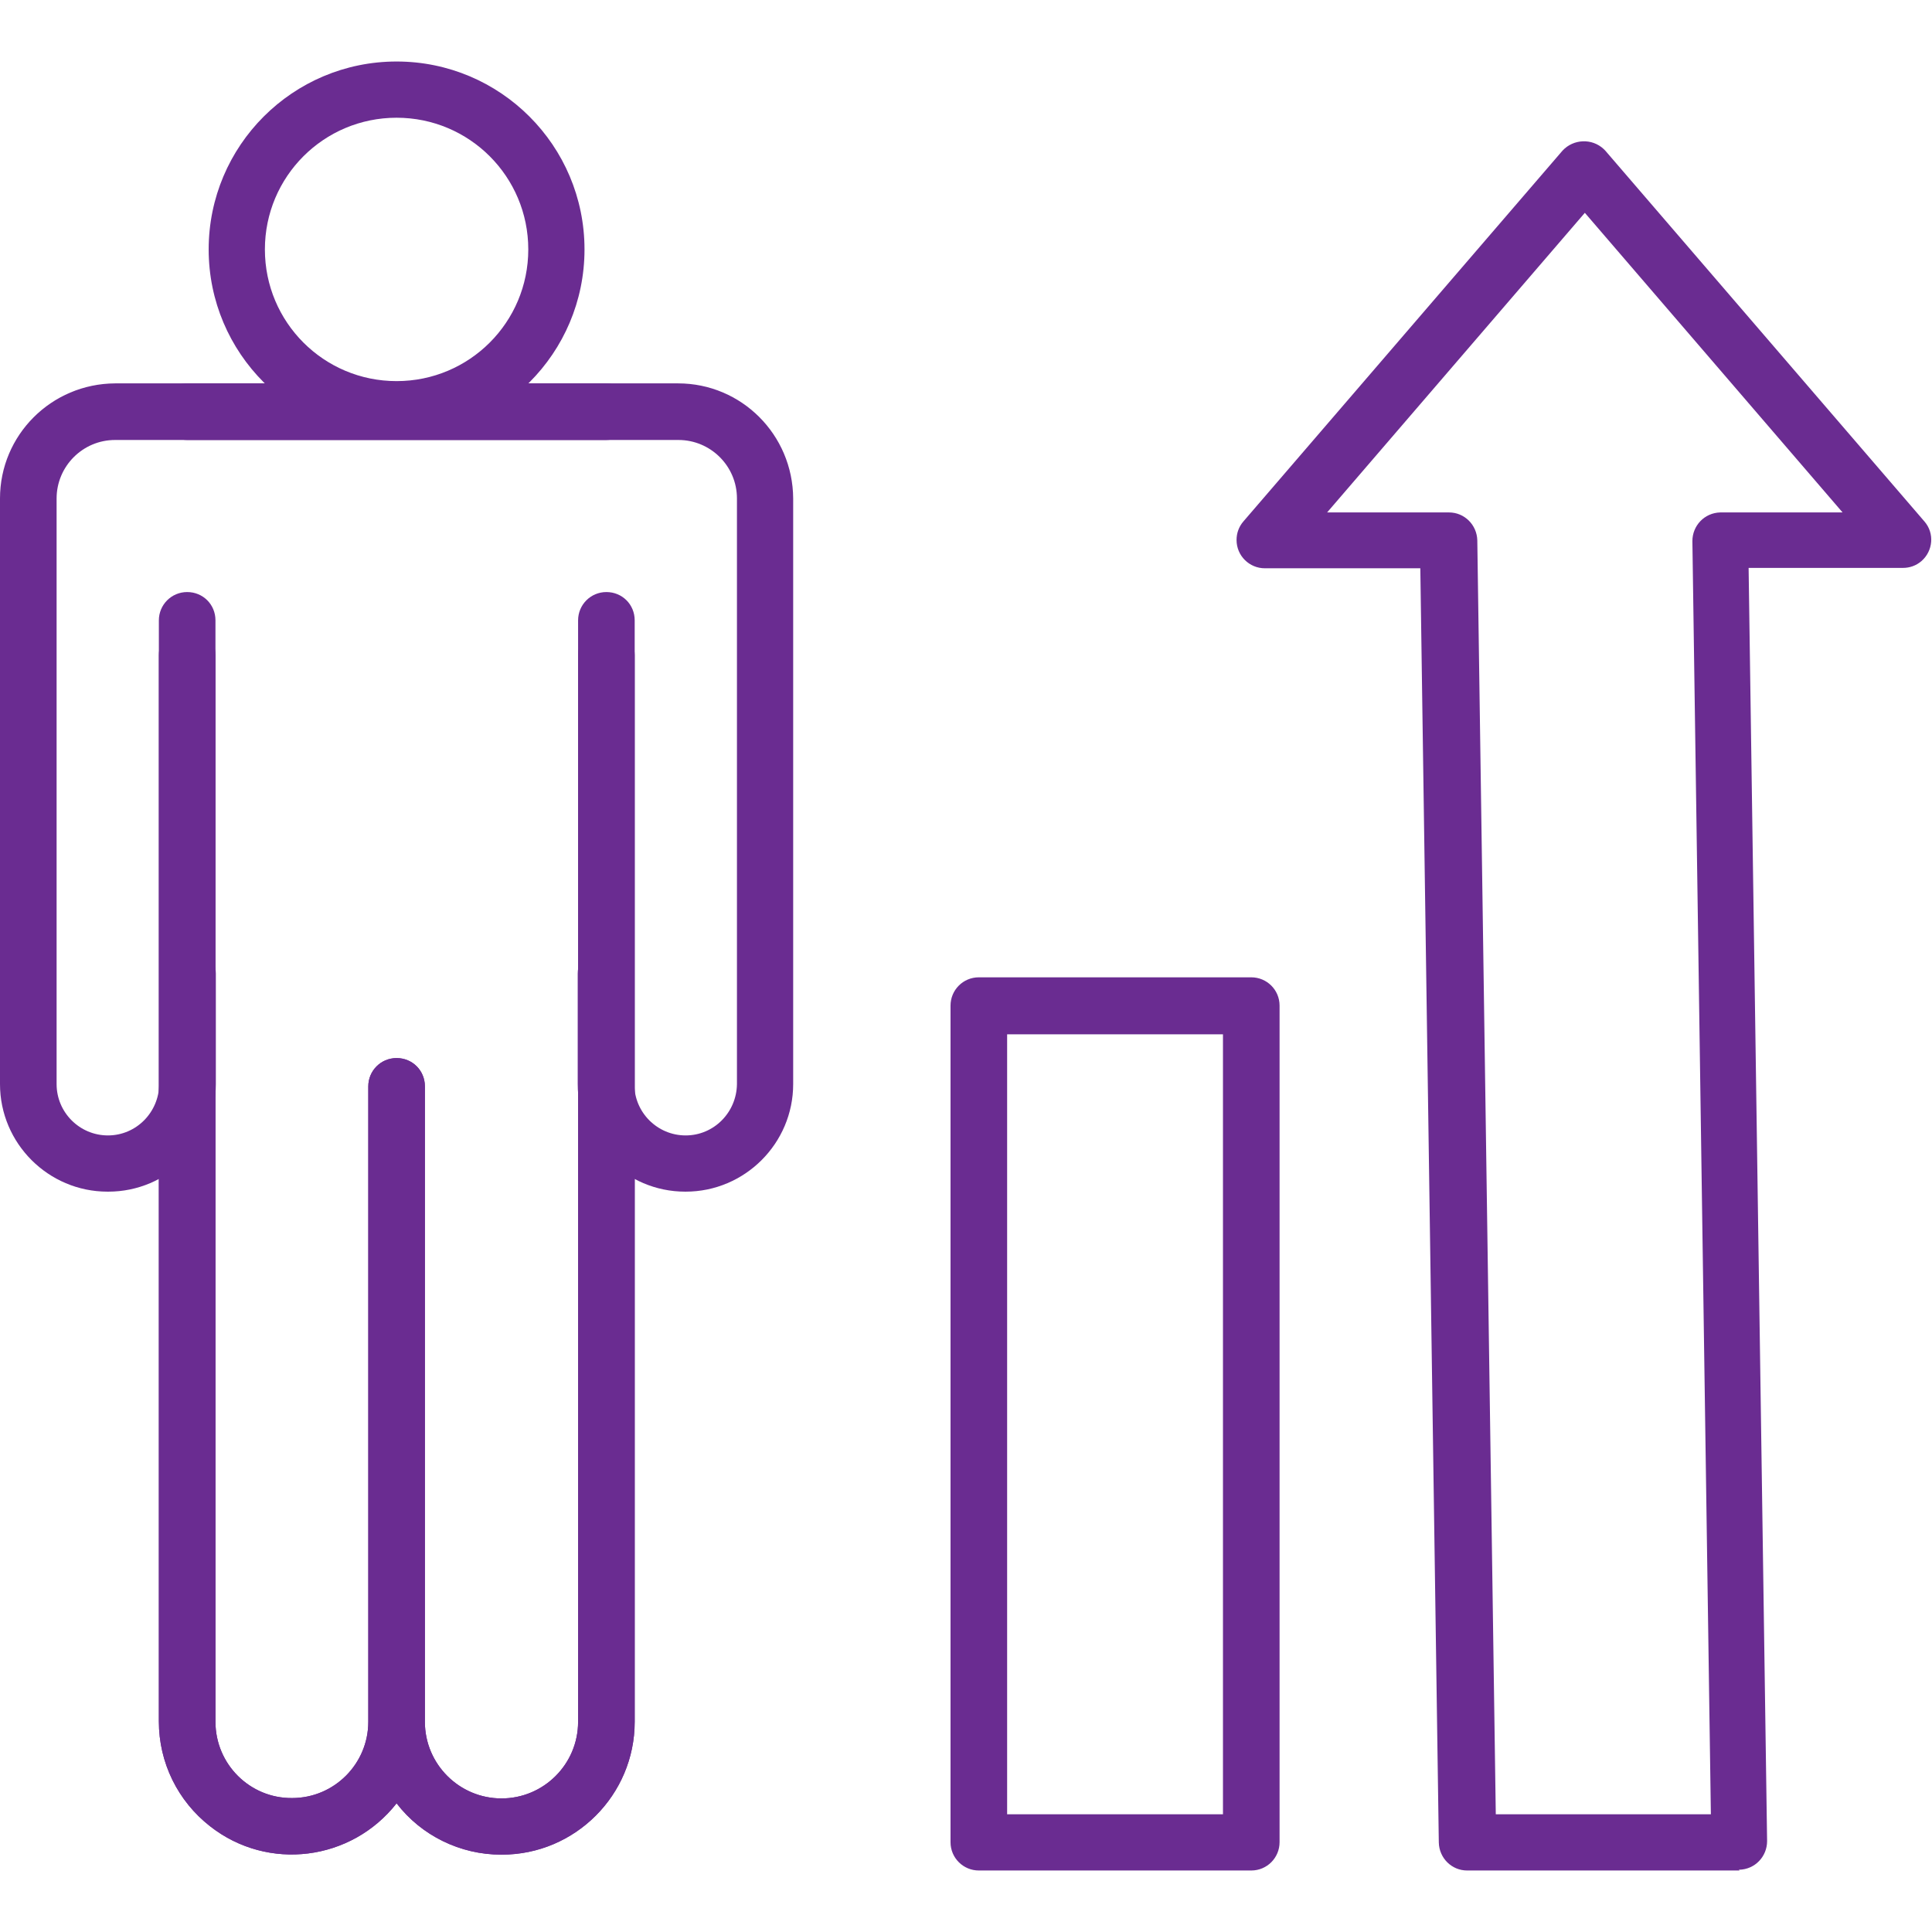
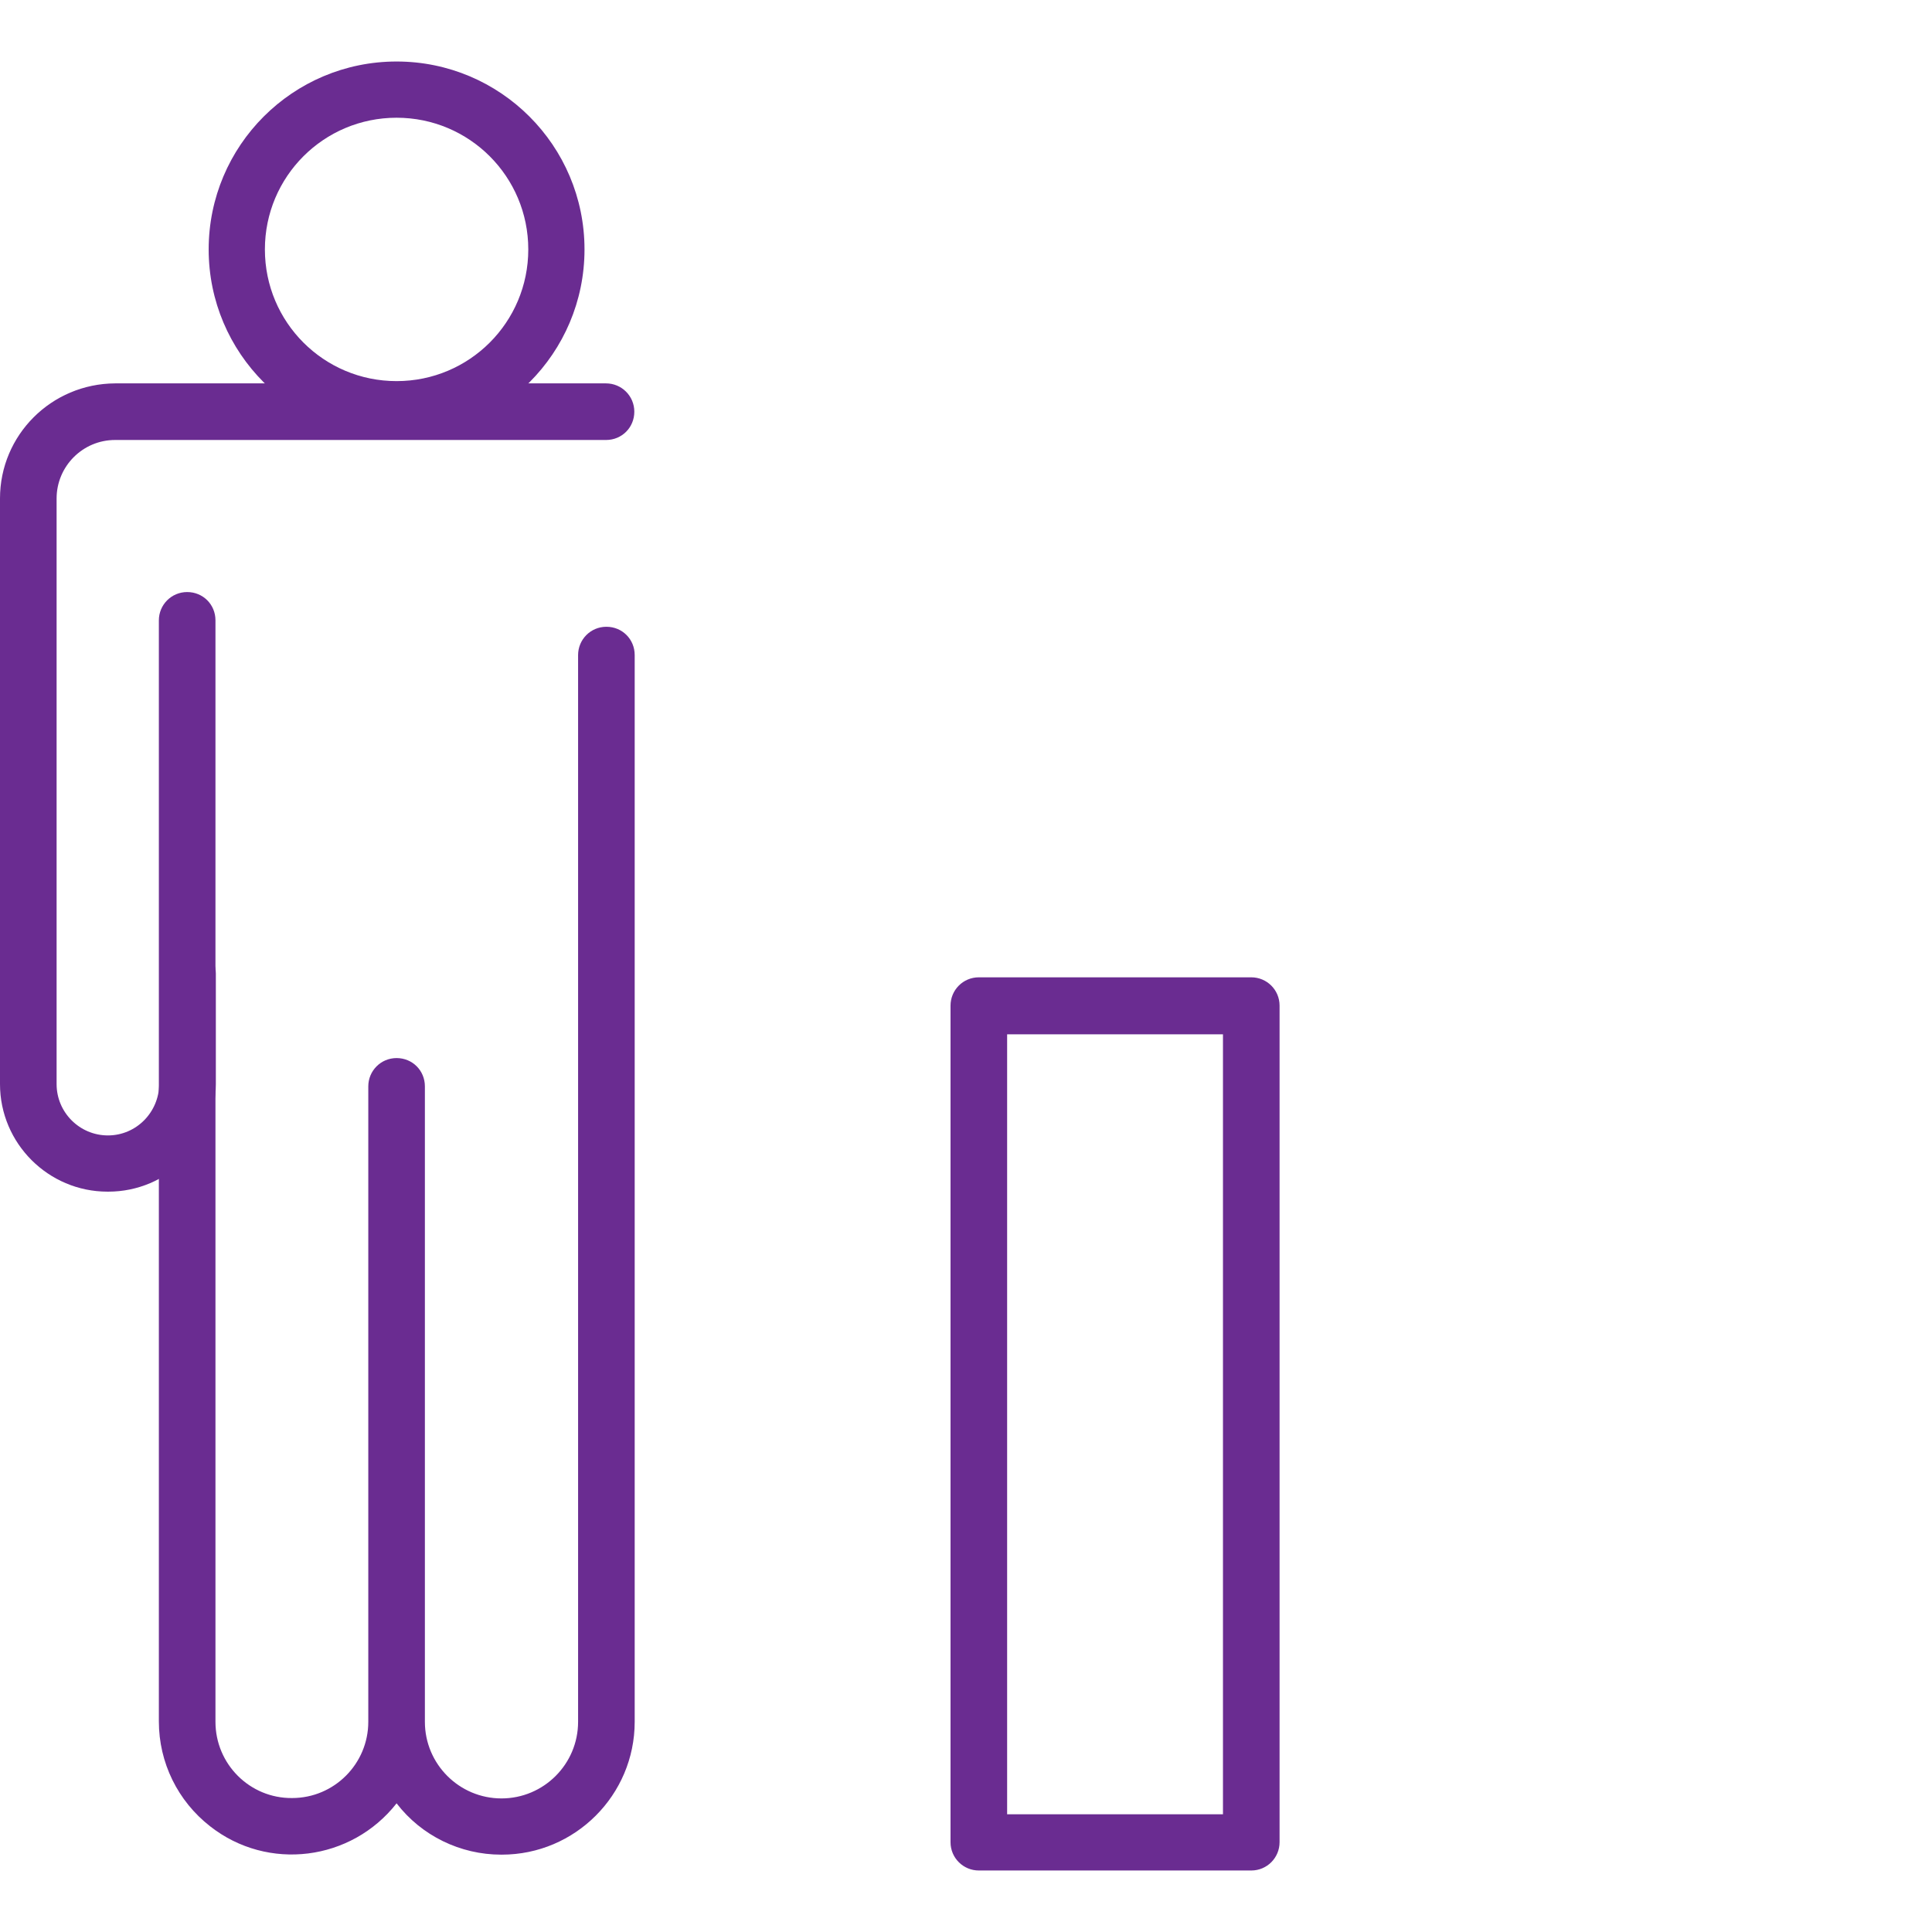
<svg xmlns="http://www.w3.org/2000/svg" version="1.1" viewBox="0 0 512 512">
  <defs>
    <style>
      .cls-1 {
        fill: #6a2c91;
      }
    </style>
  </defs>
  <g>
    <g id="Capa_1">
      <g>
        <path class="cls-1" d="M105.1,115.9c-27.5,0-49.8-22.3-49.8-49.8,0-27.5,22.3-49.8,49.8-49.8,27.5,0,49.8,22.3,49.8,49.8h0c0,27.5-22.3,49.8-49.8,49.8ZM105.1,31.2c-19.3,0-34.9,15.6-34.9,34.9,0,19.3,15.6,34.9,34.9,34.9s34.9-15.6,34.9-34.9h0c0-19.3-15.6-34.9-34.9-34.9Z" />
-         <path class="cls-1" d="M132.8,491.5c-10.8,0-21.1-5-27.7-13.6-12,15.3-34.1,18.1-49.4,6.1-8.6-6.7-13.6-16.9-13.6-27.8V173.6c0-4.1,3.3-7.5,7.5-7.5s7.5,3.3,7.5,7.5v282.7c0,11.2,9.1,20.3,20.3,20.2,11.2,0,20.2-9.1,20.2-20.2v-168.4c0-4.1,3.3-7.5,7.5-7.5s7.5,3.3,7.5,7.5v168.4c0,11.2,9.1,20.3,20.3,20.3s20.3-9.1,20.3-20.3V164.4c0-4.1,3.3-7.5,7.5-7.5s7.5,3.3,7.5,7.5v291.9c0,19.4-15.8,35.2-35.2,35.2h0Z" />
        <path class="cls-1" d="M28.5,315.8c-15.7,0-28.5-12.8-28.5-28.5v-155.2c0-16.8,13.6-30.4,30.5-30.5h130.1c4.1,0,7.5,3.3,7.5,7.5s-3.3,7.5-7.5,7.5H30.5c-8.6,0-15.5,7-15.5,15.5v155.2c0,7.5,6.1,13.6,13.6,13.6,7.5,0,13.5-6.1,13.6-13.6v-29.3c0-4.1,3.3-7.5,7.5-7.5s7.5,3.3,7.5,7.5v29.3c0,15.7-12.8,28.5-28.5,28.5Z" />
        <path class="cls-1" d="M132.8,491.5c-10.8,0-21.1-5-27.7-13.6-12,15.3-34.1,18.1-49.4,6.1-8.6-6.7-13.6-16.9-13.6-27.8V164.4c0-4.1,3.3-7.5,7.5-7.5s7.5,3.3,7.5,7.5v291.9c0,11.2,9.1,20.3,20.3,20.2,11.2,0,20.2-9.1,20.2-20.2v-168.4c0-4.1,3.3-7.5,7.5-7.5s7.5,3.3,7.5,7.5v168.4c0,11.2,9.1,20.3,20.3,20.3s20.3-9.1,20.3-20.3V173.6c0-4.1,3.3-7.5,7.5-7.5s7.5,3.3,7.5,7.5v282.7c0,19.4-15.8,35.2-35.2,35.2h0Z" />
-         <path class="cls-1" d="M181.6,315.8c-15.7,0-28.5-12.8-28.5-28.5v-29.3c0-4.1,3.3-7.5,7.5-7.5s7.5,3.3,7.5,7.5v29.3c0,7.5,6.1,13.6,13.6,13.6,7.5,0,13.5-6.1,13.6-13.6v-155.2c0-8.6-7-15.5-15.5-15.5H49.6c-4.1,0-7.5-3.3-7.5-7.5s3.3-7.5,7.5-7.5h130.1c16.8,0,30.4,13.6,30.5,30.5v155.2c0,15.7-12.8,28.5-28.5,28.5Z" />
        <path class="cls-1" d="M331.6,495.7h-72.2c-4.1,0-7.5-3.3-7.5-7.5h0v-221.7c0-4.1,3.3-7.5,7.5-7.5h72.2c4.1,0,7.5,3.3,7.5,7.5h0v221.7c0,4.1-3.3,7.5-7.5,7.5,0,0,0,0,0,0h0ZM266.9,480.8h57.2v-206.7h-57.2v206.7Z" />
-         <path class="cls-1" d="M461,495.7h-72.2c-4.1,0-7.4-3.3-7.5-7.4l-4.9-337.7h-41.2c-4.1,0-7.5-3.3-7.5-7.5,0-1.8.6-3.5,1.8-4.9l84.6-98.3c2.9-3.1,7.8-3.3,10.9-.4.1.1.3.3.4.4l84.6,98.3c2.7,3.1,2.3,7.8-.8,10.5-1.4,1.2-3.1,1.8-4.9,1.8h-40.9l4.9,337.4c0,4.1-3.2,7.5-7.4,7.6,0,0,0,0-.1,0h0ZM396.2,480.8h57.2l-4.9-337.4c0-4.1,3.2-7.5,7.4-7.6,0,0,0,0,.1,0h32.3l-68.3-79.4-68.3,79.4h32.3c4.1,0,7.4,3.3,7.5,7.4l4.9,337.7Z" />
      </g>
    </g>
  </g>
</svg>